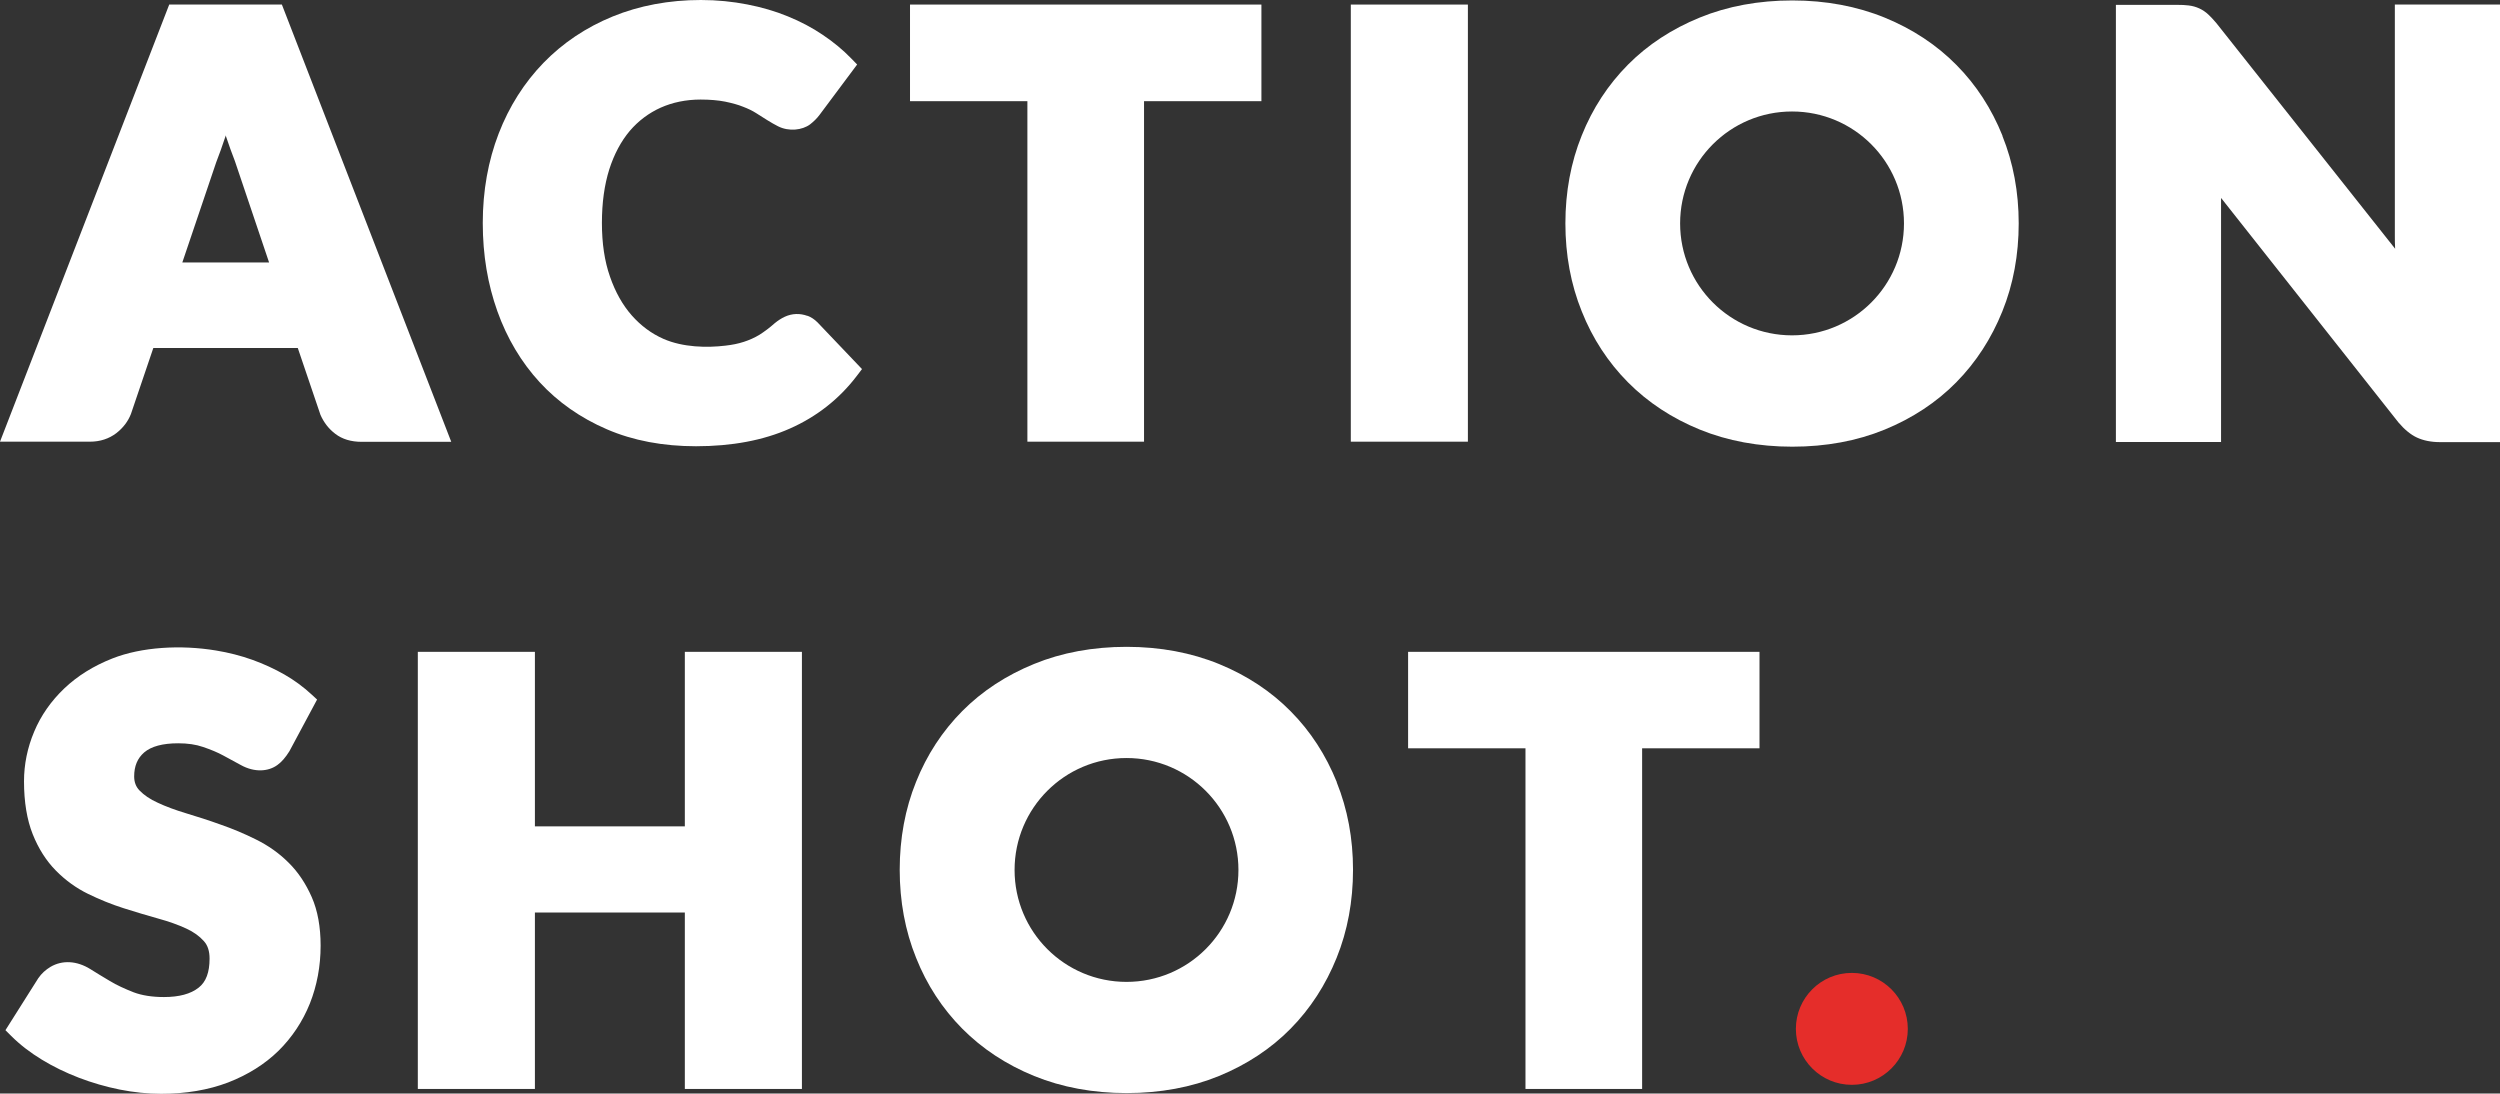
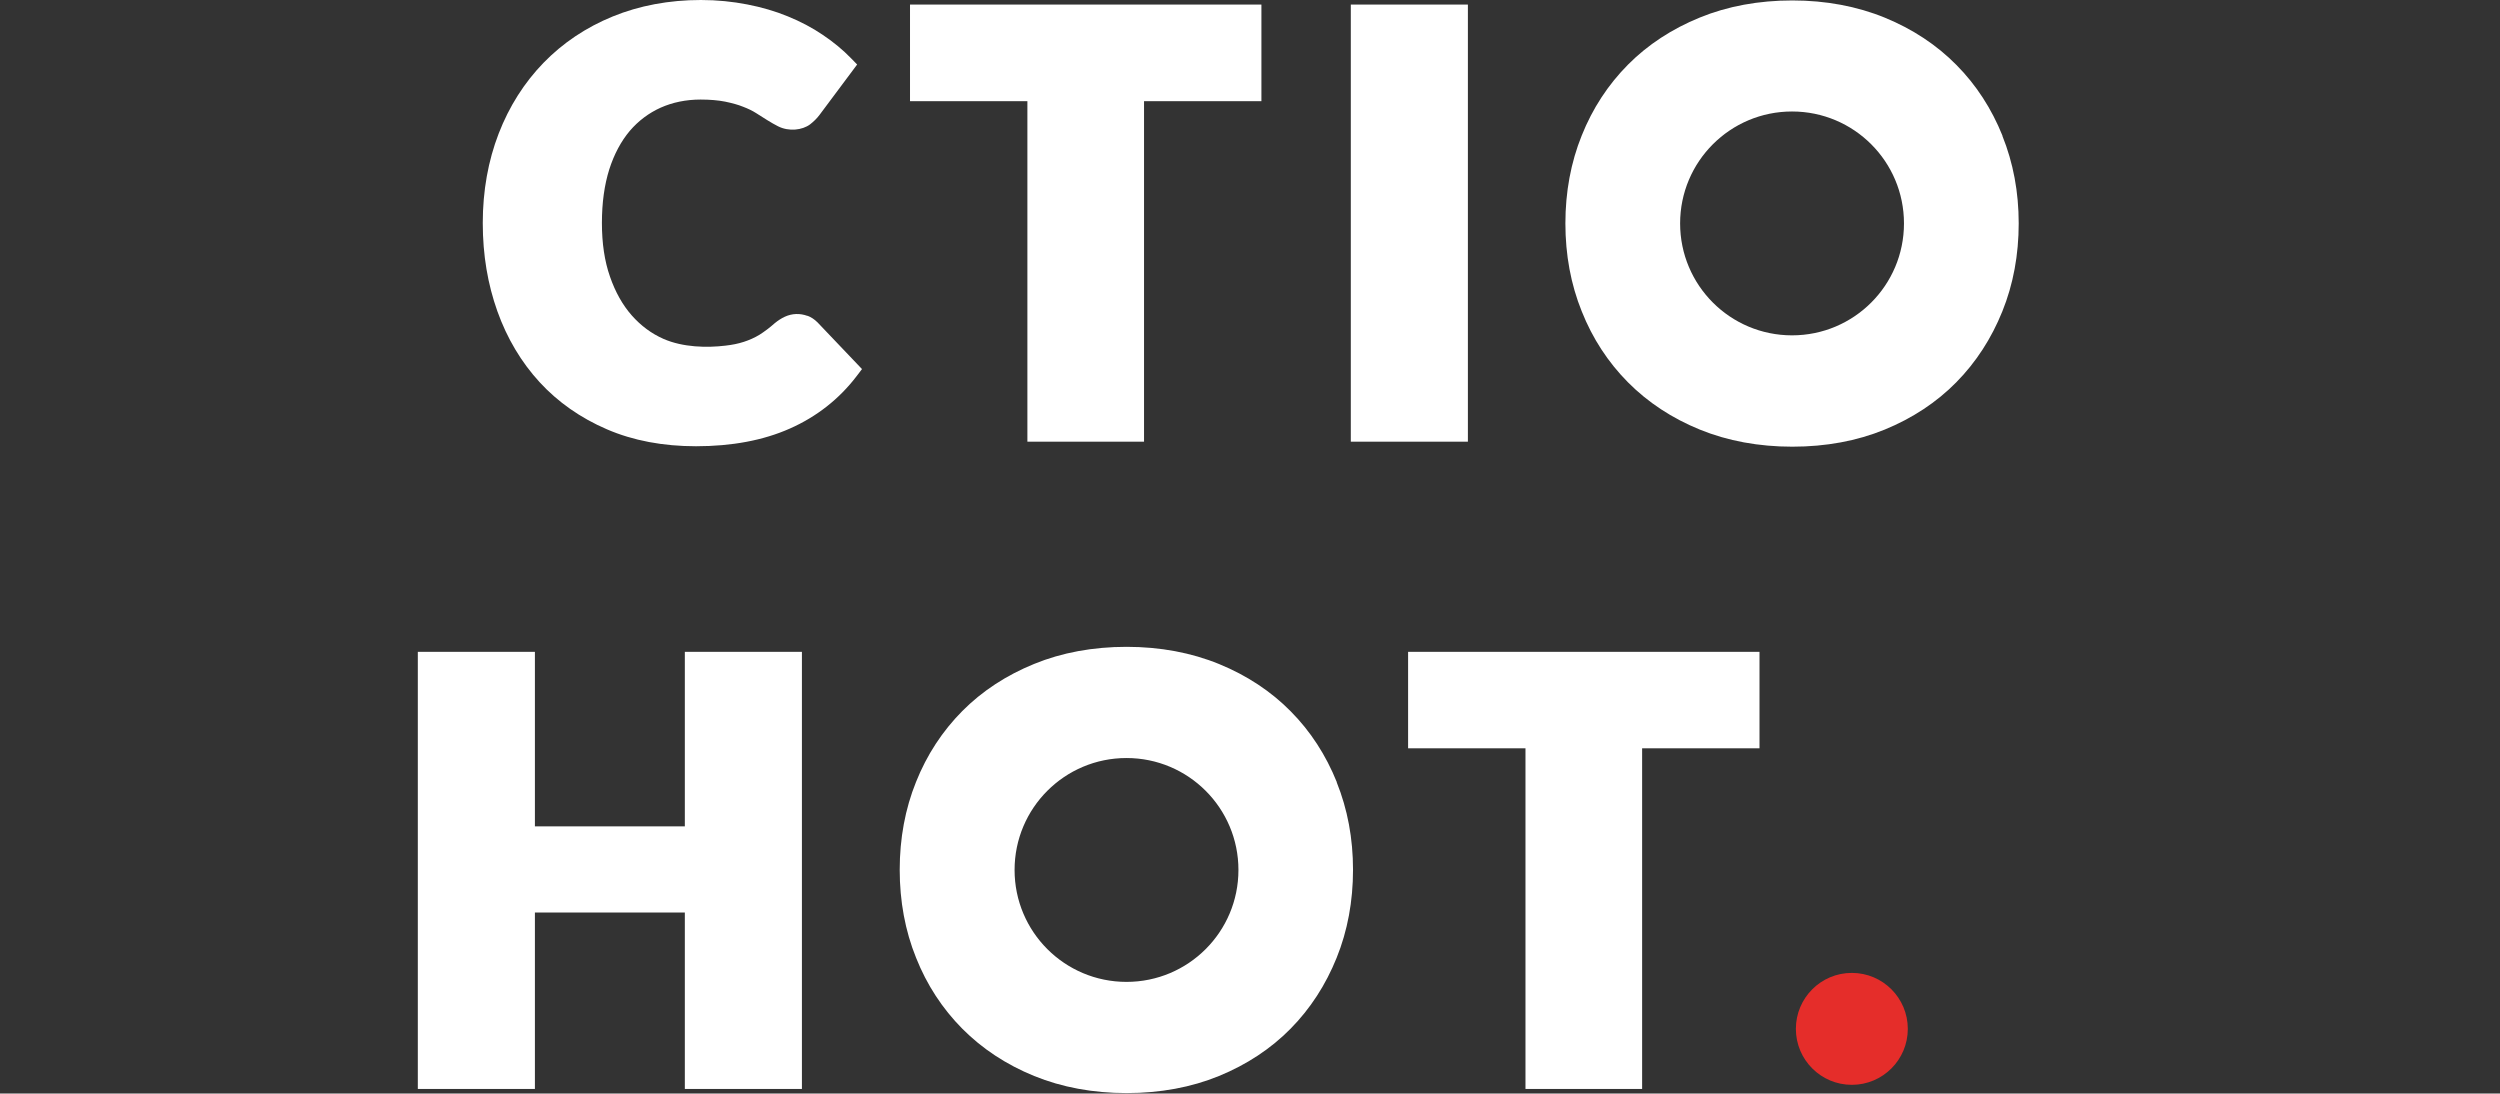
<svg xmlns="http://www.w3.org/2000/svg" id="uuid-4772160f-aba5-476f-9c9a-a901f612eab3" viewBox="0 0 169.75 74.25">
  <rect x="0" y="0" width="169.75" height="74.25" fill="#333333" stroke="none" />
  <defs>
    <style>.uuid-a1867fbd-ceed-4913-b013-f14ecd241624{fill:#fff;}.uuid-a1867fbd-ceed-4913-b013-f14ecd241624,.uuid-06039c24-e4f7-450a-bc48-2f089f436217{stroke-width:0px;}.uuid-06039c24-e4f7-450a-bc48-2f089f436217{fill:#e52d2a;}</style>
  </defs>
-   <path class="uuid-a1867fbd-ceed-4913-b013-f14ecd241624" d="M19.14.31h-7.65L0,29.99h6.11c.69,0,1.29-.2,1.79-.58.46-.36.79-.79.99-1.3l1.52-4.48h9.81l1.54,4.54c.23.52.56.95,1.01,1.29.47.36,1.07.54,1.79.54h6.08L19.14.31ZM15.31,9.22s0-.02.01-.03h0c.23.68.44,1.27.63,1.75l2.32,6.88h-5.89l2.3-6.8c.2-.51.41-1.1.64-1.79Z" />
  <path class="uuid-a1867fbd-ceed-4913-b013-f14ecd241624" d="M54.83,21.45c-.52-.19-1.05-.17-1.55.06-.23.11-.45.25-.67.43-.36.32-.71.58-1.04.79-.33.2-.69.36-1.06.48-.4.13-.81.21-1.26.26-1.24.15-2.88.12-4.2-.46-.82-.36-1.54-.9-2.15-1.59-.62-.7-1.12-1.59-1.48-2.63-.37-1.05-.55-2.27-.55-3.65s.17-2.59.5-3.64c.33-1.03.8-1.91,1.39-2.61.59-.69,1.3-1.22,2.1-1.58.81-.36,1.72-.55,2.71-.55.64,0,1.2.05,1.66.14.48.1.89.21,1.23.35.34.13.63.27.88.43l.76.48c.26.16.5.3.72.41.74.38,1.66.27,2.19-.13.24-.19.45-.39.63-.63l2.56-3.43-.4-.41c-.55-.57-1.2-1.11-1.93-1.6-.72-.49-1.52-.91-2.38-1.26-.85-.35-1.78-.62-2.76-.81s-2.03-.3-3.14-.3c-2.16,0-4.18.38-5.99,1.12-1.81.74-3.39,1.8-4.7,3.15-1.3,1.34-2.33,2.96-3.04,4.8-.71,1.84-1.08,3.88-1.08,6.07s.34,4.16.99,5.99c.66,1.85,1.63,3.47,2.87,4.82,1.24,1.35,2.78,2.43,4.57,3.2,1.78.77,3.82,1.15,6.05,1.15,2.43,0,4.57-.4,6.37-1.2,1.81-.8,3.35-2,4.55-3.58l.35-.46-3.02-3.17c-.21-.21-.44-.36-.68-.45Z" />
  <polygon class="uuid-a1867fbd-ceed-4913-b013-f14ecd241624" points="69.76 29.99 77.68 29.99 77.68 6.87 85.65 6.87 85.65 .31 61.79 .31 61.79 6.87 69.76 6.87 69.76 29.99" />
  <rect class="uuid-a1867fbd-ceed-4913-b013-f14ecd241624" x="91.72" y=".31" width="7.95" height="29.68" />
-   <path class="uuid-a1867fbd-ceed-4913-b013-f14ecd241624" d="M162.61.31v15.67c0,.29,0,.59.02.91l-12.13-15.31c-.21-.25-.39-.44-.55-.59-.19-.18-.4-.32-.62-.42s-.46-.17-.72-.2c-.22-.03-.49-.04-.81-.04h-4.13v29.68h7.14v-15.86c0-.23,0-.47,0-.71l12.05,15.25c.4.47.82.82,1.25,1.02.43.2.96.31,1.56.31h4.09V.31h-7.14Z" />
-   <path class="uuid-a1867fbd-ceed-4913-b013-f14ecd241624" d="M19.58,58.56c-.63-.63-1.37-1.15-2.2-1.56-.78-.39-1.59-.73-2.4-1.01-.8-.29-1.59-.54-2.35-.77-.73-.22-1.38-.46-1.93-.72-.51-.23-.92-.51-1.23-.83-.24-.25-.36-.56-.36-.95,0-.7.22-1.23.68-1.63.48-.41,1.25-.62,2.31-.62.64,0,1.2.08,1.69.25.53.18.99.37,1.39.59l1.16.63c.95.53,1.89.45,2.5,0,.29-.21.54-.5.81-.93l1.88-3.51-.38-.35c-.54-.5-1.16-.96-1.84-1.35-.67-.38-1.4-.72-2.18-1-.78-.28-1.61-.49-2.46-.63-2.41-.4-5.06-.24-7.04.54-1.29.51-2.38,1.19-3.27,2.04-.89.85-1.58,1.83-2.04,2.93-.46,1.09-.69,2.23-.69,3.37,0,1.4.2,2.61.59,3.59.39.98.92,1.81,1.57,2.47.65.66,1.38,1.19,2.2,1.59.78.38,1.59.71,2.41.97.8.25,1.58.49,2.34.7.73.2,1.37.43,1.91.68.5.23.9.52,1.2.86.26.29.38.68.38,1.18,0,.93-.24,1.58-.74,1.97-.54.43-1.33.64-2.36.64-.8,0-1.49-.11-2.05-.32-.61-.24-1.16-.49-1.62-.77-.49-.29-.93-.56-1.33-.81-.92-.57-1.9-.62-2.7-.15-.33.2-.6.44-.83.77l-2.23,3.53.38.38c.6.6,1.3,1.14,2.09,1.62.77.47,1.61.88,2.52,1.23.89.34,1.82.61,2.76.8.96.19,1.91.29,2.82.29,1.68,0,3.21-.26,4.55-.77,1.34-.52,2.49-1.24,3.42-2.15.92-.91,1.64-1.99,2.13-3.21.48-1.21.73-2.53.73-3.93,0-1.27-.2-2.38-.6-3.29-.4-.91-.92-1.7-1.57-2.34Z" />
  <polygon class="uuid-a1867fbd-ceed-4913-b013-f14ecd241624" points="46.5 56.11 36.32 56.11 36.32 44.26 28.37 44.26 28.37 73.94 36.32 73.94 36.32 61.96 46.5 61.96 46.5 73.94 54.45 73.94 54.45 44.26 46.5 44.26 46.5 56.11" />
  <polygon class="uuid-a1867fbd-ceed-4913-b013-f14ecd241624" points="95.61 50.81 103.58 50.81 103.58 73.94 111.5 73.94 111.5 50.81 119.47 50.81 119.47 44.26 95.61 44.26 95.61 50.81" />
  <path class="uuid-a1867fbd-ceed-4913-b013-f14ecd241624" d="M135.97,9.22c-.74-1.84-1.79-3.46-3.13-4.81-1.34-1.36-2.98-2.44-4.86-3.21-1.88-.77-4-1.17-6.28-1.17s-4.4.39-6.28,1.16c-1.89.77-3.53,1.84-4.88,3.2-1.35,1.36-2.41,2.98-3.14,4.81-.74,1.83-1.11,3.84-1.11,5.97s.37,4.14,1.11,5.97c.73,1.84,1.79,3.46,3.14,4.82,1.35,1.36,2.99,2.44,4.88,3.21,1.89.77,4,1.16,6.28,1.16s4.39-.39,6.27-1.16c1.88-.77,3.52-1.85,4.86-3.21s2.39-2.98,3.13-4.82c.74-1.83,1.11-3.84,1.11-5.97s-.37-4.11-1.11-5.95ZM121.68,22.77c-4.2,0-7.6-3.4-7.6-7.6s3.4-7.6,7.6-7.6,7.6,3.4,7.6,7.6-3.4,7.6-7.6,7.6Z" />
  <circle class="uuid-06039c24-e4f7-450a-bc48-2f089f436217" cx="125.74" cy="69.86" r="3.8" />
  <path class="uuid-a1867fbd-ceed-4913-b013-f14ecd241624" d="M90.77,53.11c-.74-1.84-1.79-3.46-3.13-4.81-1.34-1.36-2.98-2.44-4.86-3.21-1.88-.77-4-1.17-6.28-1.17s-4.4.39-6.28,1.16c-1.89.77-3.53,1.84-4.88,3.2-1.35,1.36-2.41,2.98-3.14,4.81-.74,1.83-1.11,3.84-1.11,5.97s.37,4.14,1.11,5.97c.73,1.84,1.79,3.46,3.14,4.82,1.35,1.36,2.99,2.44,4.88,3.21,1.89.77,4,1.16,6.28,1.16s4.39-.39,6.27-1.16c1.88-.77,3.52-1.85,4.86-3.21,1.34-1.36,2.39-2.98,3.13-4.82.74-1.83,1.11-3.84,1.11-5.97s-.37-4.11-1.11-5.95ZM76.49,66.67c-4.2,0-7.6-3.4-7.6-7.6s3.4-7.6,7.6-7.6,7.6,3.4,7.6,7.6-3.4,7.6-7.6,7.6Z" />
</svg>